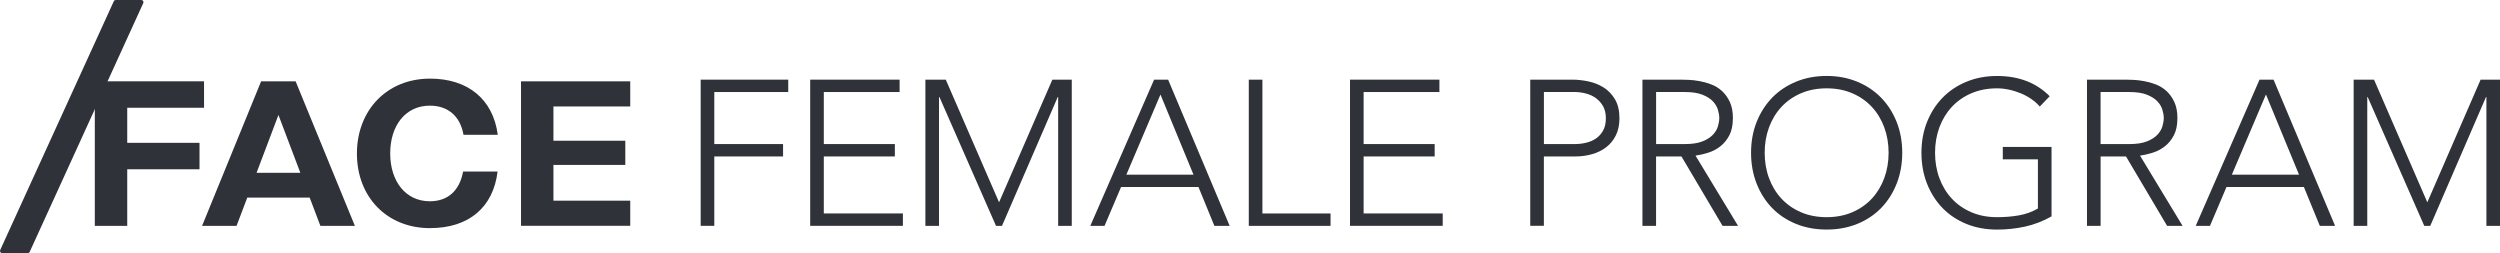
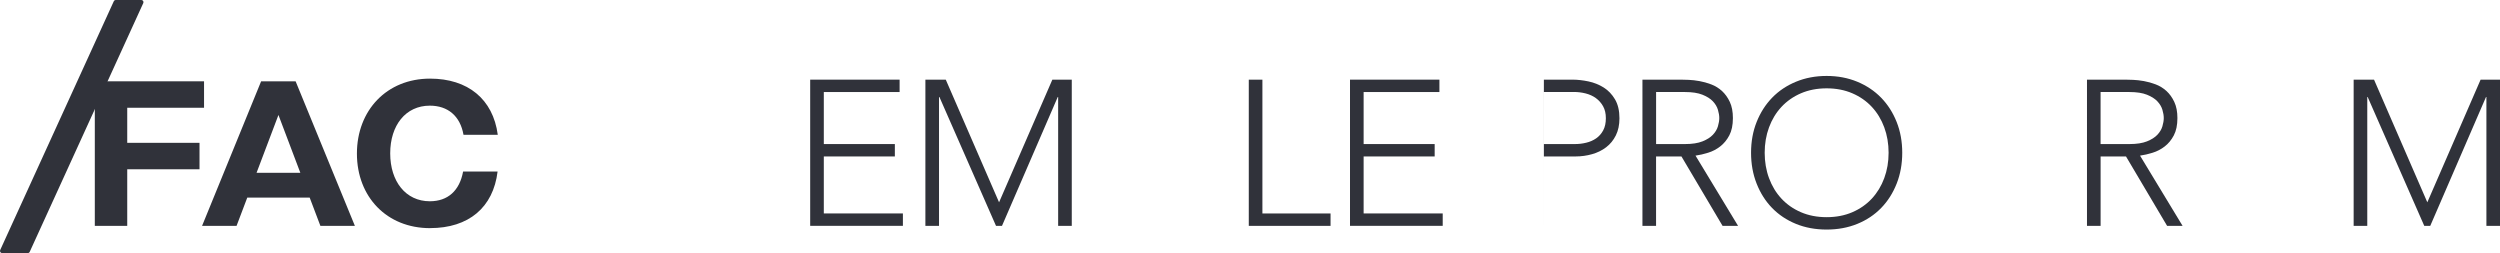
<svg xmlns="http://www.w3.org/2000/svg" id="Ebene_1" viewBox="0 0 811.11 82.12">
  <defs>
    <style>.cls-1{fill:#30323a;stroke-width:0px;}</style>
  </defs>
  <path class="cls-1" d="m46.45.32c-.13-.2-.35-.32-.59-.32h-8.3c-.27,0-.52.16-.64.41L.06,81.13c-.1.22-.08.47.05.67.13.2.35.32.59.32h8.3c.27,0,.52-.16.64-.41L46.49.99c.1-.22.08-.47-.05-.67Z" />
  <path class="cls-1" d="m41.28,34.95v11.39h23.45v8.58h-23.45v18.36h-10.52V26.38h35.44v8.58h-24.92Z" />
  <path class="cls-1" d="m100.46,64.1h-20.23l-3.48,9.18h-11.19l19.16-46.9h11.19l19.23,46.9h-11.19l-3.48-9.18Zm-3.02-8.04l-7.1-18.76-7.1,18.76h14.2Z" />
  <path class="cls-1" d="m139.52,74.02c-14,0-23.72-10.12-23.72-24.19s9.72-24.32,23.72-24.32c12.26,0,20.44,6.63,21.98,18.22h-11.12c-1.07-6.1-5.09-9.45-10.92-9.45-7.84,0-12.86,6.37-12.86,15.48s5.03,15.54,12.86,15.54c5.83,0,9.65-3.42,10.79-9.65h11.19c-1.41,11.66-9.38,18.36-21.91,18.36Z" />
-   <path class="cls-1" d="m179.56,34.55v11.12h23.32v7.84h-23.32v11.59h24.92v8.17h-35.44V26.38h35.44v8.17h-24.92Z" />
-   <path class="cls-1" d="m227.33,25.84h28.41v4.02h-23.99v16.88h22.31v4.02h-22.31v22.51h-4.42V25.84Z" />
  <path class="cls-1" d="m262.86,25.84h29.01v4.02h-24.59v16.88h23.05v4.02h-23.05v18.49h25.66v4.02h-30.08V25.84Z" />
  <path class="cls-1" d="m300.22,25.84h6.63l17.29,39.8,17.29-39.8h6.3v47.44h-4.42V31.47h-.13l-18.09,41.81h-1.94l-18.36-41.81h-.13v41.81h-4.42V25.84Z" />
-   <path class="cls-1" d="m374.43,25.84h4.56l19.97,47.44h-4.96l-5.16-12.6h-25.12l-5.36,12.6h-4.62l20.7-47.44Zm2.08,4.82l-11.06,26h21.77l-10.72-26Z" />
  <path class="cls-1" d="m405.16,25.84h4.42v43.42h22.11v4.02h-26.53V25.84Z" />
  <path class="cls-1" d="m438,25.84h29.01v4.02h-24.59v16.88h23.05v4.02h-23.05v18.49h25.66v4.02h-30.08V25.84Z" />
-   <path class="cls-1" d="m496.48,25.84h13.67c1.65,0,3.38.19,5.19.57,1.81.38,3.46,1.04,4.96,1.98,1.5.94,2.72,2.22,3.68,3.85s1.44,3.67,1.44,6.13c0,2.14-.39,4-1.17,5.56-.78,1.56-1.83,2.85-3.15,3.85-1.32,1.01-2.84,1.75-4.56,2.24-1.72.49-3.52.74-5.39.74h-10.25v22.51h-4.42V25.84Zm4.42,20.9h10.05c1.25,0,2.48-.14,3.69-.44,1.21-.29,2.28-.76,3.22-1.41.94-.65,1.7-1.51,2.28-2.58.58-1.07.87-2.39.87-3.95s-.3-2.81-.9-3.89c-.6-1.07-1.39-1.95-2.35-2.65-.96-.69-2.07-1.19-3.32-1.51-1.25-.31-2.5-.47-3.75-.47h-9.78v16.88Z" />
+   <path class="cls-1" d="m496.48,25.84h13.67c1.65,0,3.38.19,5.19.57,1.81.38,3.46,1.04,4.96,1.98,1.5.94,2.72,2.22,3.68,3.85s1.44,3.67,1.44,6.13c0,2.14-.39,4-1.17,5.56-.78,1.56-1.83,2.85-3.15,3.85-1.32,1.01-2.84,1.75-4.56,2.24-1.72.49-3.52.74-5.39.74h-10.25v22.51V25.84Zm4.42,20.9h10.05c1.25,0,2.48-.14,3.69-.44,1.21-.29,2.28-.76,3.22-1.41.94-.65,1.7-1.51,2.28-2.58.58-1.07.87-2.39.87-3.95s-.3-2.81-.9-3.89c-.6-1.07-1.39-1.95-2.35-2.65-.96-.69-2.07-1.19-3.32-1.51-1.25-.31-2.5-.47-3.75-.47h-9.78v16.88Z" />
  <path class="cls-1" d="m532.89,25.84h12.46c.62,0,1.47.02,2.55.07,1.07.04,2.23.18,3.48.4,1.25.22,2.52.58,3.82,1.07s2.46,1.21,3.48,2.14c1.03.94,1.88,2.12,2.55,3.55.67,1.43,1,3.17,1,5.23,0,2.28-.39,4.15-1.17,5.63-.78,1.47-1.77,2.67-2.95,3.58-1.18.92-2.49,1.6-3.92,2.04-1.43.45-2.79.76-4.09.94l13.8,22.78h-5.03l-13.33-22.51h-8.24v22.51h-4.42V25.84Zm4.42,20.9h9.38c2.32,0,4.21-.29,5.66-.87,1.45-.58,2.58-1.29,3.38-2.14.8-.85,1.35-1.76,1.64-2.75.29-.98.44-1.88.44-2.68s-.15-1.7-.44-2.68c-.29-.98-.84-1.9-1.64-2.75-.8-.85-1.93-1.56-3.38-2.14-1.45-.58-3.34-.87-5.66-.87h-9.38v16.88Z" />
  <path class="cls-1" d="m568.12,49.56c0-3.62.6-6.95,1.81-9.98,1.21-3.04,2.88-5.66,5.02-7.87s4.72-3.94,7.74-5.19c3.01-1.25,6.33-1.88,9.95-1.88s6.93.63,9.95,1.88c3.01,1.25,5.59,2.98,7.74,5.19s3.82,4.83,5.03,7.87c1.21,3.04,1.81,6.37,1.81,9.98s-.6,6.96-1.81,10.02c-1.21,3.06-2.88,5.69-5.03,7.9s-4.72,3.93-7.74,5.16c-3.02,1.23-6.33,1.84-9.95,1.84s-6.94-.61-9.95-1.84-5.59-2.95-7.74-5.16-3.82-4.85-5.02-7.9c-1.21-3.06-1.81-6.4-1.81-10.02Zm4.42,0c0,2.95.47,5.7,1.41,8.24.94,2.54,2.28,4.76,4.02,6.63,1.74,1.88,3.85,3.35,6.33,4.42s5.26,1.61,8.34,1.61,5.86-.54,8.34-1.61,4.59-2.55,6.33-4.42c1.74-1.88,3.08-4.09,4.02-6.63.94-2.55,1.41-5.29,1.41-8.24s-.47-5.7-1.41-8.24c-.94-2.55-2.28-4.76-4.02-6.63-1.74-1.88-3.85-3.35-6.33-4.42-2.48-1.07-5.26-1.61-8.34-1.61s-5.86.54-8.34,1.61c-2.48,1.07-4.59,2.55-6.33,4.42s-3.08,4.09-4.02,6.63c-.94,2.55-1.41,5.29-1.41,8.24Z" />
-   <path class="cls-1" d="m665.62,70.2c-2.77,1.56-5.64,2.67-8.61,3.32s-6,.97-9.08.97c-3.62,0-6.93-.61-9.95-1.84-3.02-1.23-5.59-2.95-7.74-5.16-2.14-2.21-3.82-4.85-5.03-7.9-1.21-3.06-1.81-6.4-1.81-10.02s.6-6.95,1.81-9.98c1.21-3.04,2.88-5.66,5.03-7.87,2.14-2.21,4.72-3.94,7.74-5.19,3.01-1.25,6.33-1.88,9.95-1.88,7.06,0,12.75,2.19,17.08,6.57l-3.22,3.35c-.71-.85-1.6-1.64-2.65-2.38-1.05-.74-2.19-1.36-3.42-1.88-1.23-.51-2.51-.92-3.85-1.21-1.34-.29-2.66-.44-3.95-.44-3.08,0-5.86.54-8.34,1.61-2.48,1.07-4.59,2.55-6.33,4.42-1.74,1.88-3.08,4.09-4.02,6.63-.94,2.55-1.41,5.29-1.41,8.24s.47,5.7,1.41,8.24c.94,2.54,2.28,4.76,4.02,6.63,1.74,1.88,3.85,3.35,6.33,4.42,2.48,1.07,5.26,1.61,8.34,1.61,2.55,0,4.94-.2,7.17-.6s4.26-1.14,6.1-2.21v-15.95h-11.39v-4.02h15.81v22.51Z" />
  <path class="cls-1" d="m677.1,25.84h12.46c.62,0,1.47.02,2.55.07,1.07.04,2.23.18,3.48.4,1.25.22,2.52.58,3.82,1.07,1.29.49,2.46,1.21,3.48,2.14,1.03.94,1.88,2.12,2.55,3.55.67,1.43,1.01,3.17,1.01,5.23,0,2.28-.39,4.15-1.17,5.63-.78,1.47-1.76,2.67-2.95,3.58-1.18.92-2.49,1.6-3.92,2.04-1.43.45-2.79.76-4.09.94l13.8,22.78h-5.02l-13.33-22.51h-8.24v22.51h-4.42V25.84Zm4.42,20.9h9.38c2.32,0,4.21-.29,5.66-.87,1.45-.58,2.58-1.29,3.38-2.14.8-.85,1.35-1.76,1.64-2.75.29-.98.44-1.88.44-2.68s-.15-1.7-.44-2.68c-.29-.98-.84-1.9-1.64-2.75-.8-.85-1.93-1.56-3.38-2.14-1.45-.58-3.34-.87-5.66-.87h-9.38v16.88Z" />
-   <path class="cls-1" d="m733.09,25.84h4.55l19.97,47.44h-4.96l-5.16-12.6h-25.12l-5.36,12.6h-4.62l20.7-47.44Zm2.08,4.82l-11.05,26h21.78l-10.72-26Z" />
  <path class="cls-1" d="m763.61,25.84h6.63l17.29,39.8,17.29-39.8h6.3v47.44h-4.42V31.47h-.13l-18.09,41.81h-1.94l-18.36-41.81h-.13v41.81h-4.42V25.84Z" />
</svg>